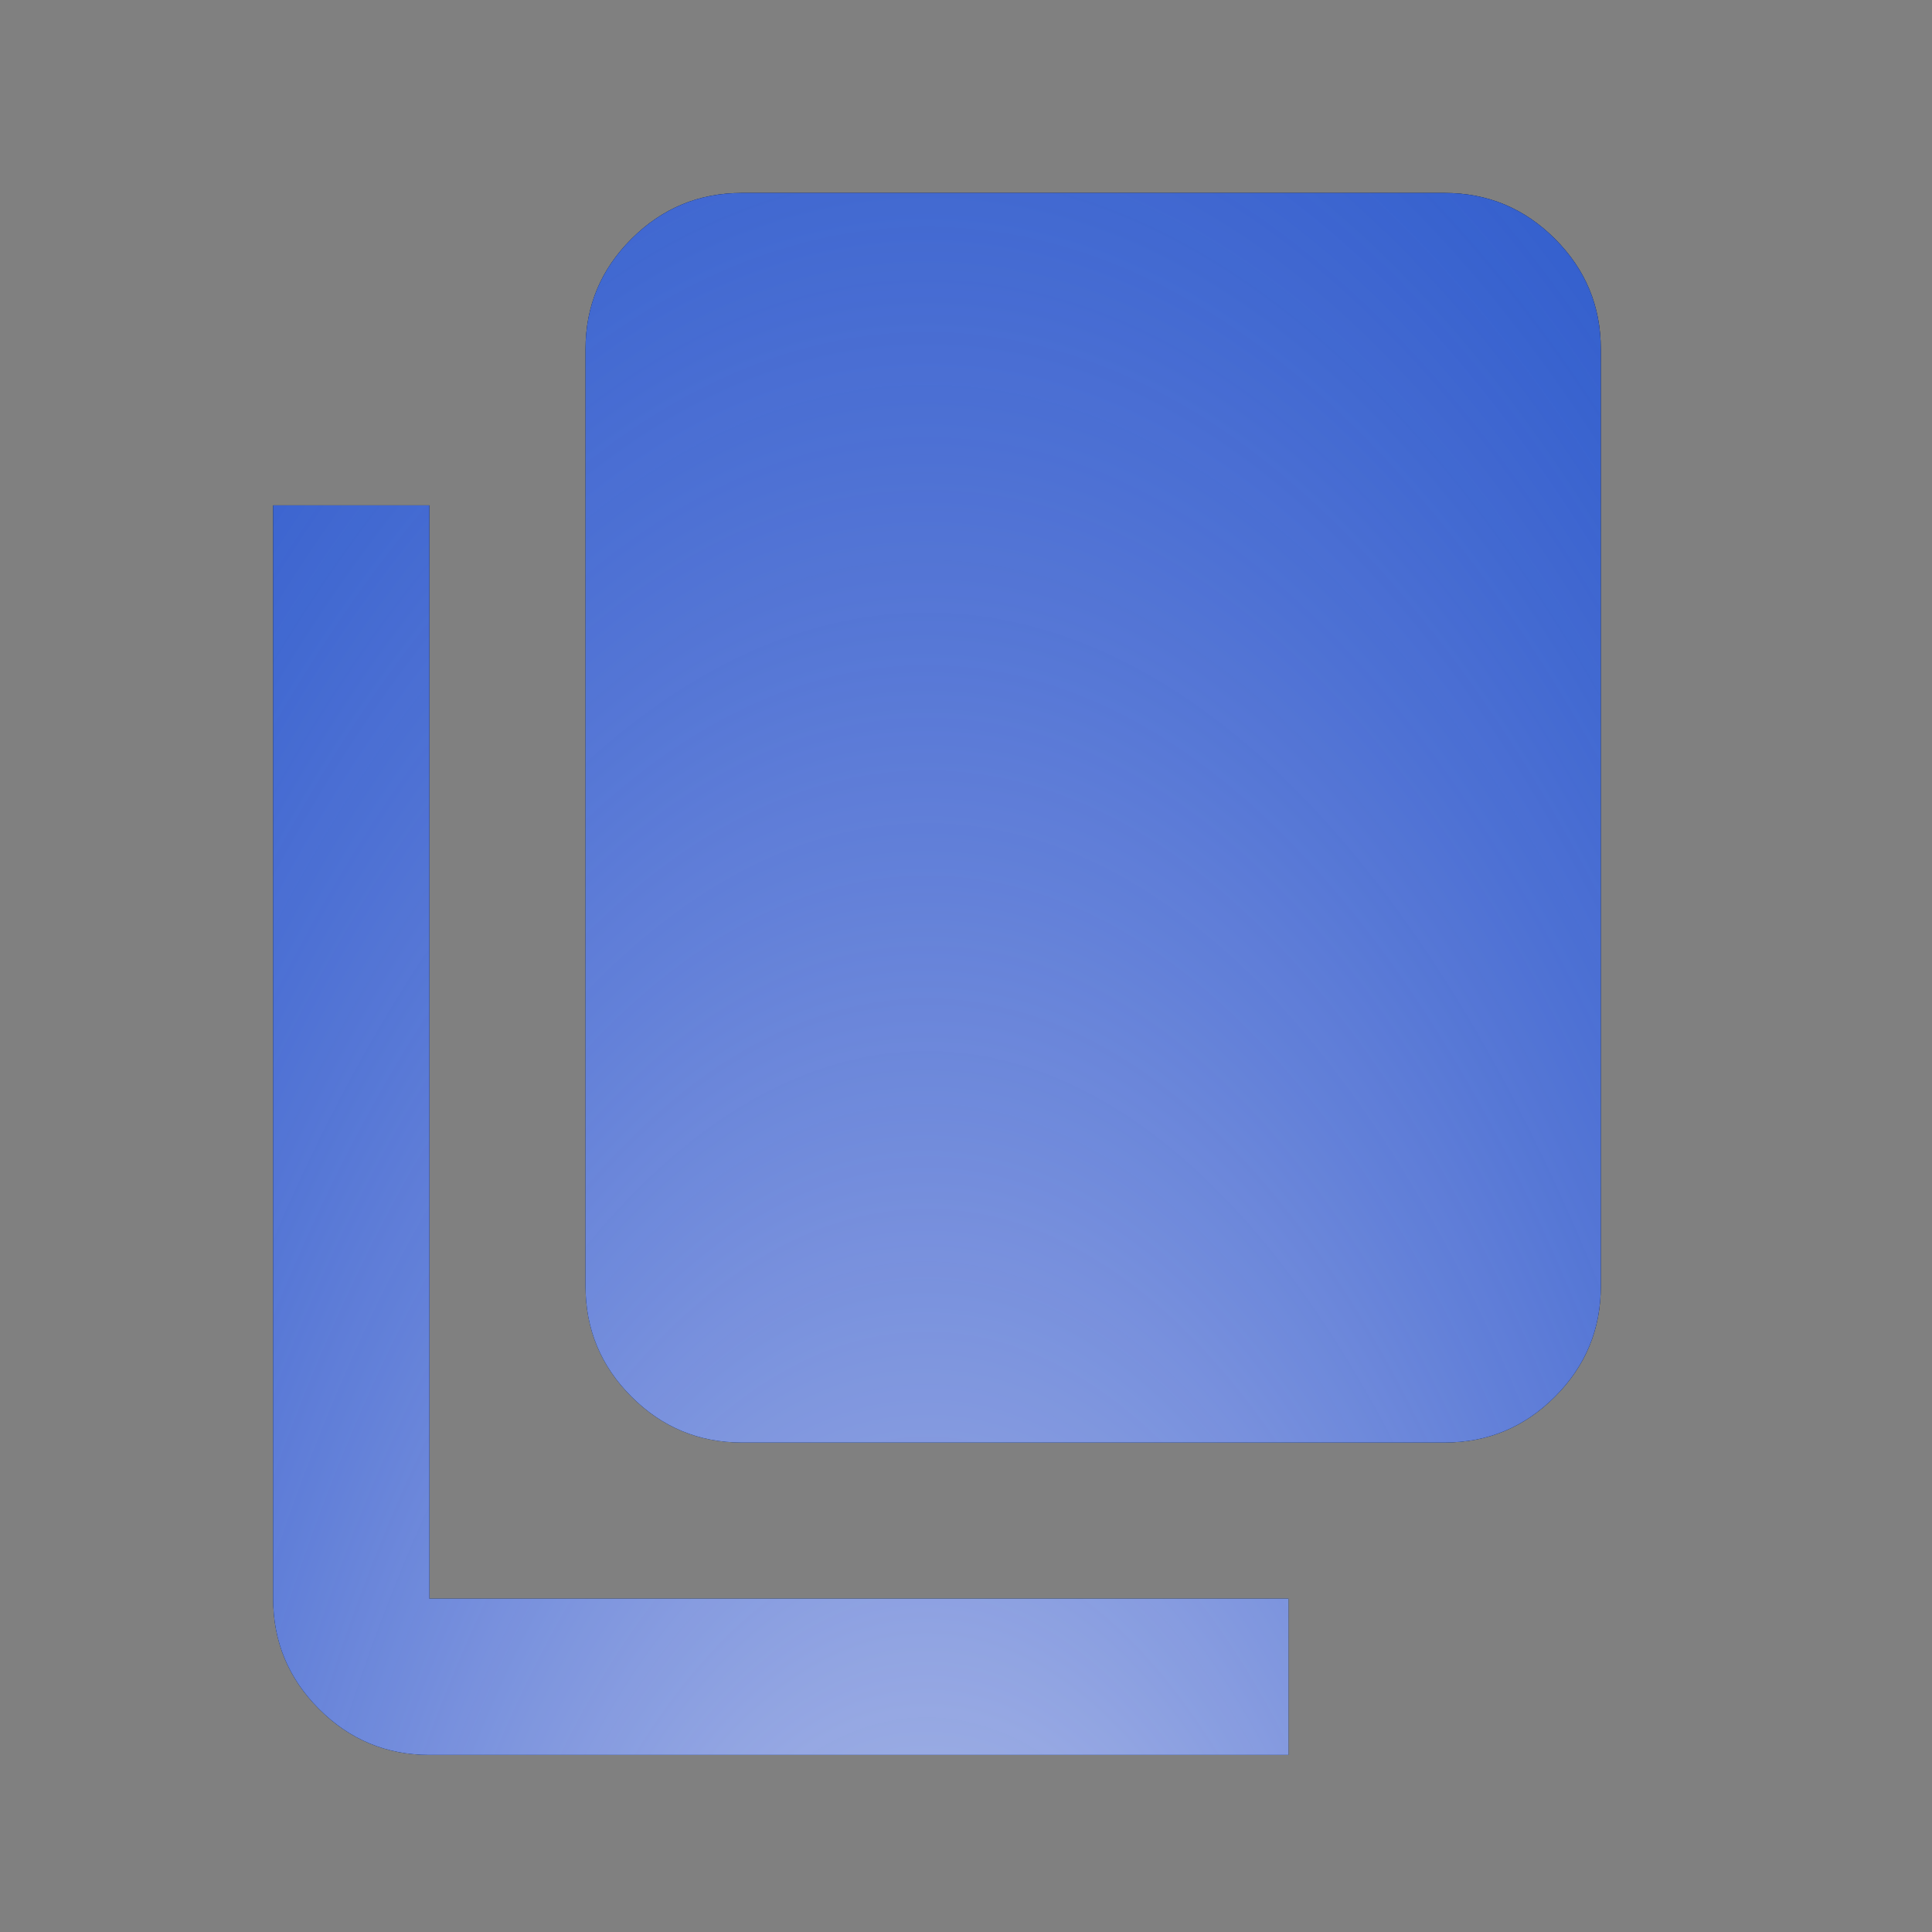
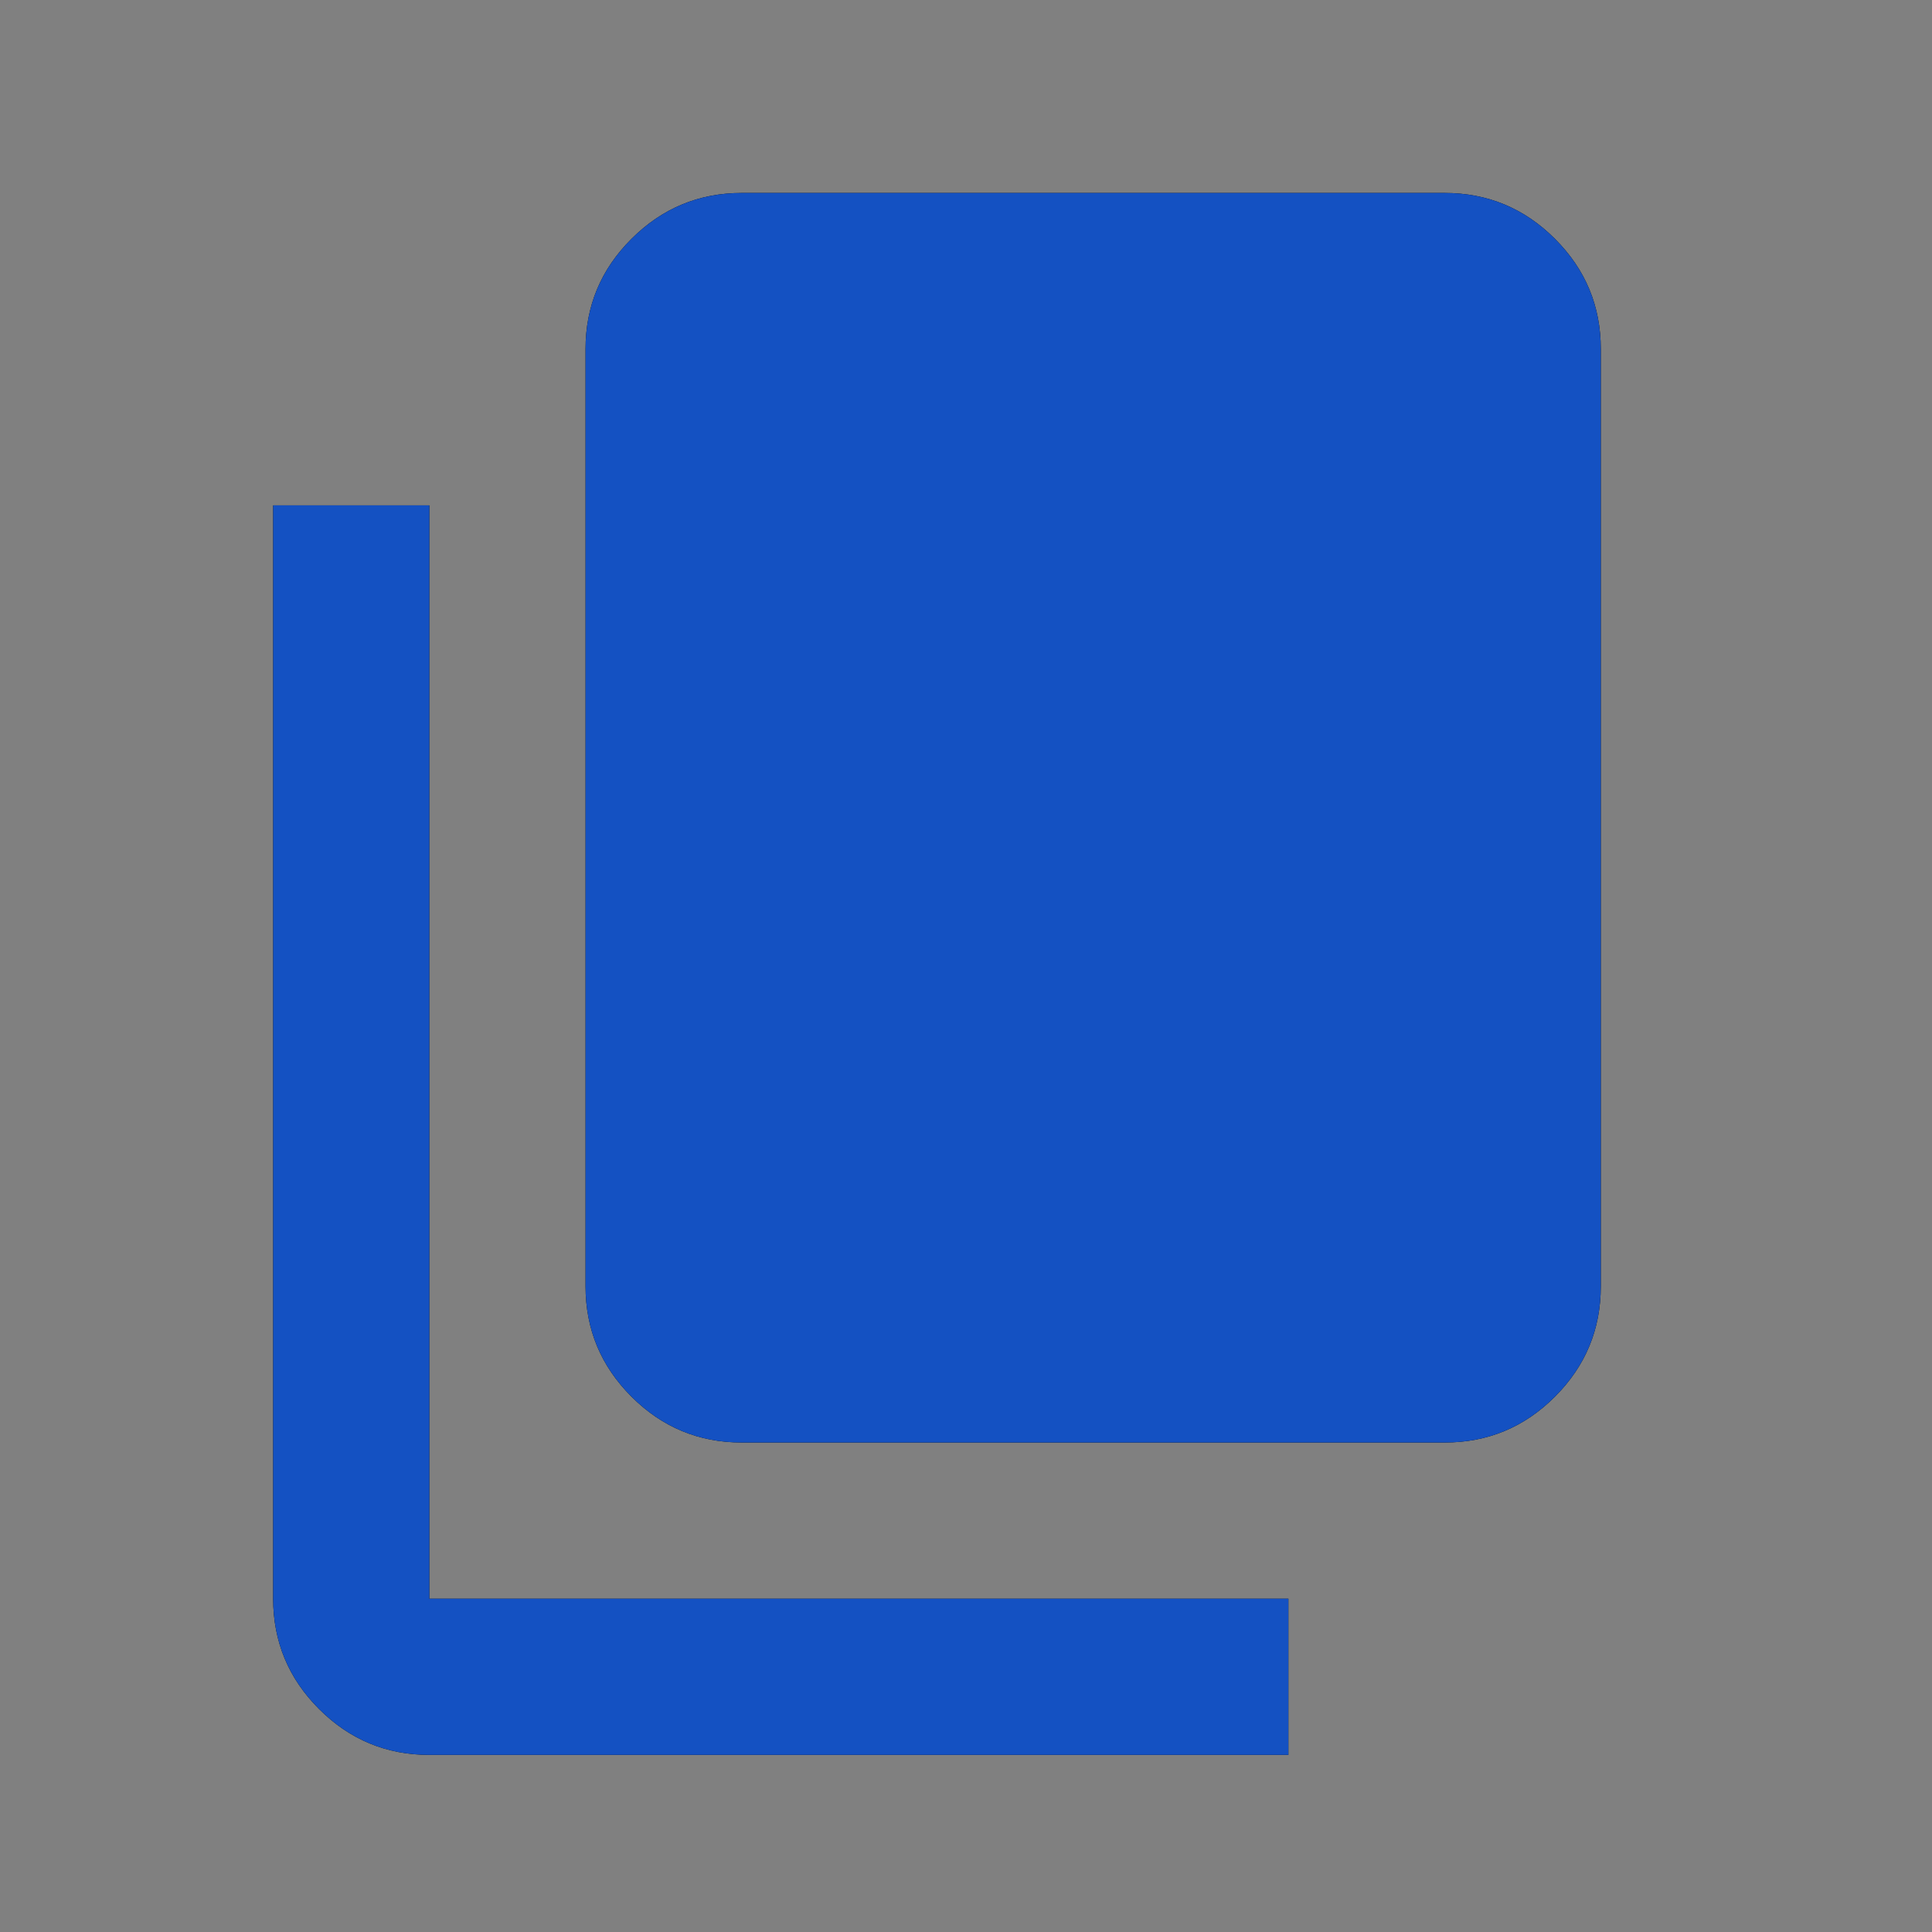
<svg xmlns="http://www.w3.org/2000/svg" width="39" height="39" viewBox="0 0 39 39" fill="none">
  <rect x="0" y="0" width="39" height="39" fill="#808080" stroke="none" />
  <path d="M14.973 29.119C14.106 29.119 13.364 28.81 12.747 28.193C12.13 27.576 11.821 26.834 11.82 25.966V7.048C11.82 6.18 12.129 5.438 12.747 4.822C13.365 4.205 14.107 3.896 14.973 3.895H29.161C30.028 3.895 30.771 4.204 31.389 4.822C32.007 5.44 32.315 6.182 32.314 7.048V25.966C32.314 26.833 32.006 27.575 31.389 28.193C30.772 28.811 30.029 29.12 29.161 29.119H14.973ZM8.667 35.425C7.8 35.425 7.058 35.116 6.441 34.499C5.824 33.882 5.515 33.14 5.514 32.272V10.201H8.667V32.272H26.008V35.425H8.667Z" fill="black" />
  <path d="M14.973 29.119C14.106 29.119 13.364 28.81 12.747 28.193C12.13 27.576 11.821 26.834 11.82 25.966V7.048C11.82 6.18 12.129 5.438 12.747 4.822C13.365 4.205 14.107 3.896 14.973 3.895H29.161C30.028 3.895 30.771 4.204 31.389 4.822C32.007 5.44 32.315 6.182 32.314 7.048V25.966C32.314 26.833 32.006 27.575 31.389 28.193C30.772 28.811 30.029 29.12 29.161 29.119H14.973ZM8.667 35.425C7.8 35.425 7.058 35.116 6.441 34.499C5.824 33.882 5.515 33.14 5.514 32.272V10.201H8.667V32.272H26.008V35.425H8.667Z" fill="#1451C2" />
-   <path d="M14.973 29.119C14.106 29.119 13.364 28.81 12.747 28.193C12.13 27.576 11.821 26.834 11.82 25.966V7.048C11.82 6.18 12.129 5.438 12.747 4.822C13.365 4.205 14.107 3.896 14.973 3.895H29.161C30.028 3.895 30.771 4.204 31.389 4.822C32.007 5.44 32.315 6.182 32.314 7.048V25.966C32.314 26.833 32.006 27.575 31.389 28.193C30.772 28.811 30.029 29.12 29.161 29.119H14.973ZM8.667 35.425C7.8 35.425 7.058 35.116 6.441 34.499C5.824 33.882 5.515 33.14 5.514 32.272V10.201H8.667V32.272H26.008V35.425H8.667Z" fill="url(#paint0_radial_61_519)" fill-opacity="0.94" />
  <defs>
    <radialGradient id="paint0_radial_61_519" cx="0" cy="0" r="1" gradientUnits="userSpaceOnUse" gradientTransform="translate(18.707 55.007) rotate(-90) scale(95.088 41.035)">
      <stop stop-color="#ECEDF3" />
      <stop offset="0.913" stop-color="#4D51E3" stop-opacity="0" />
    </radialGradient>
  </defs>
</svg>